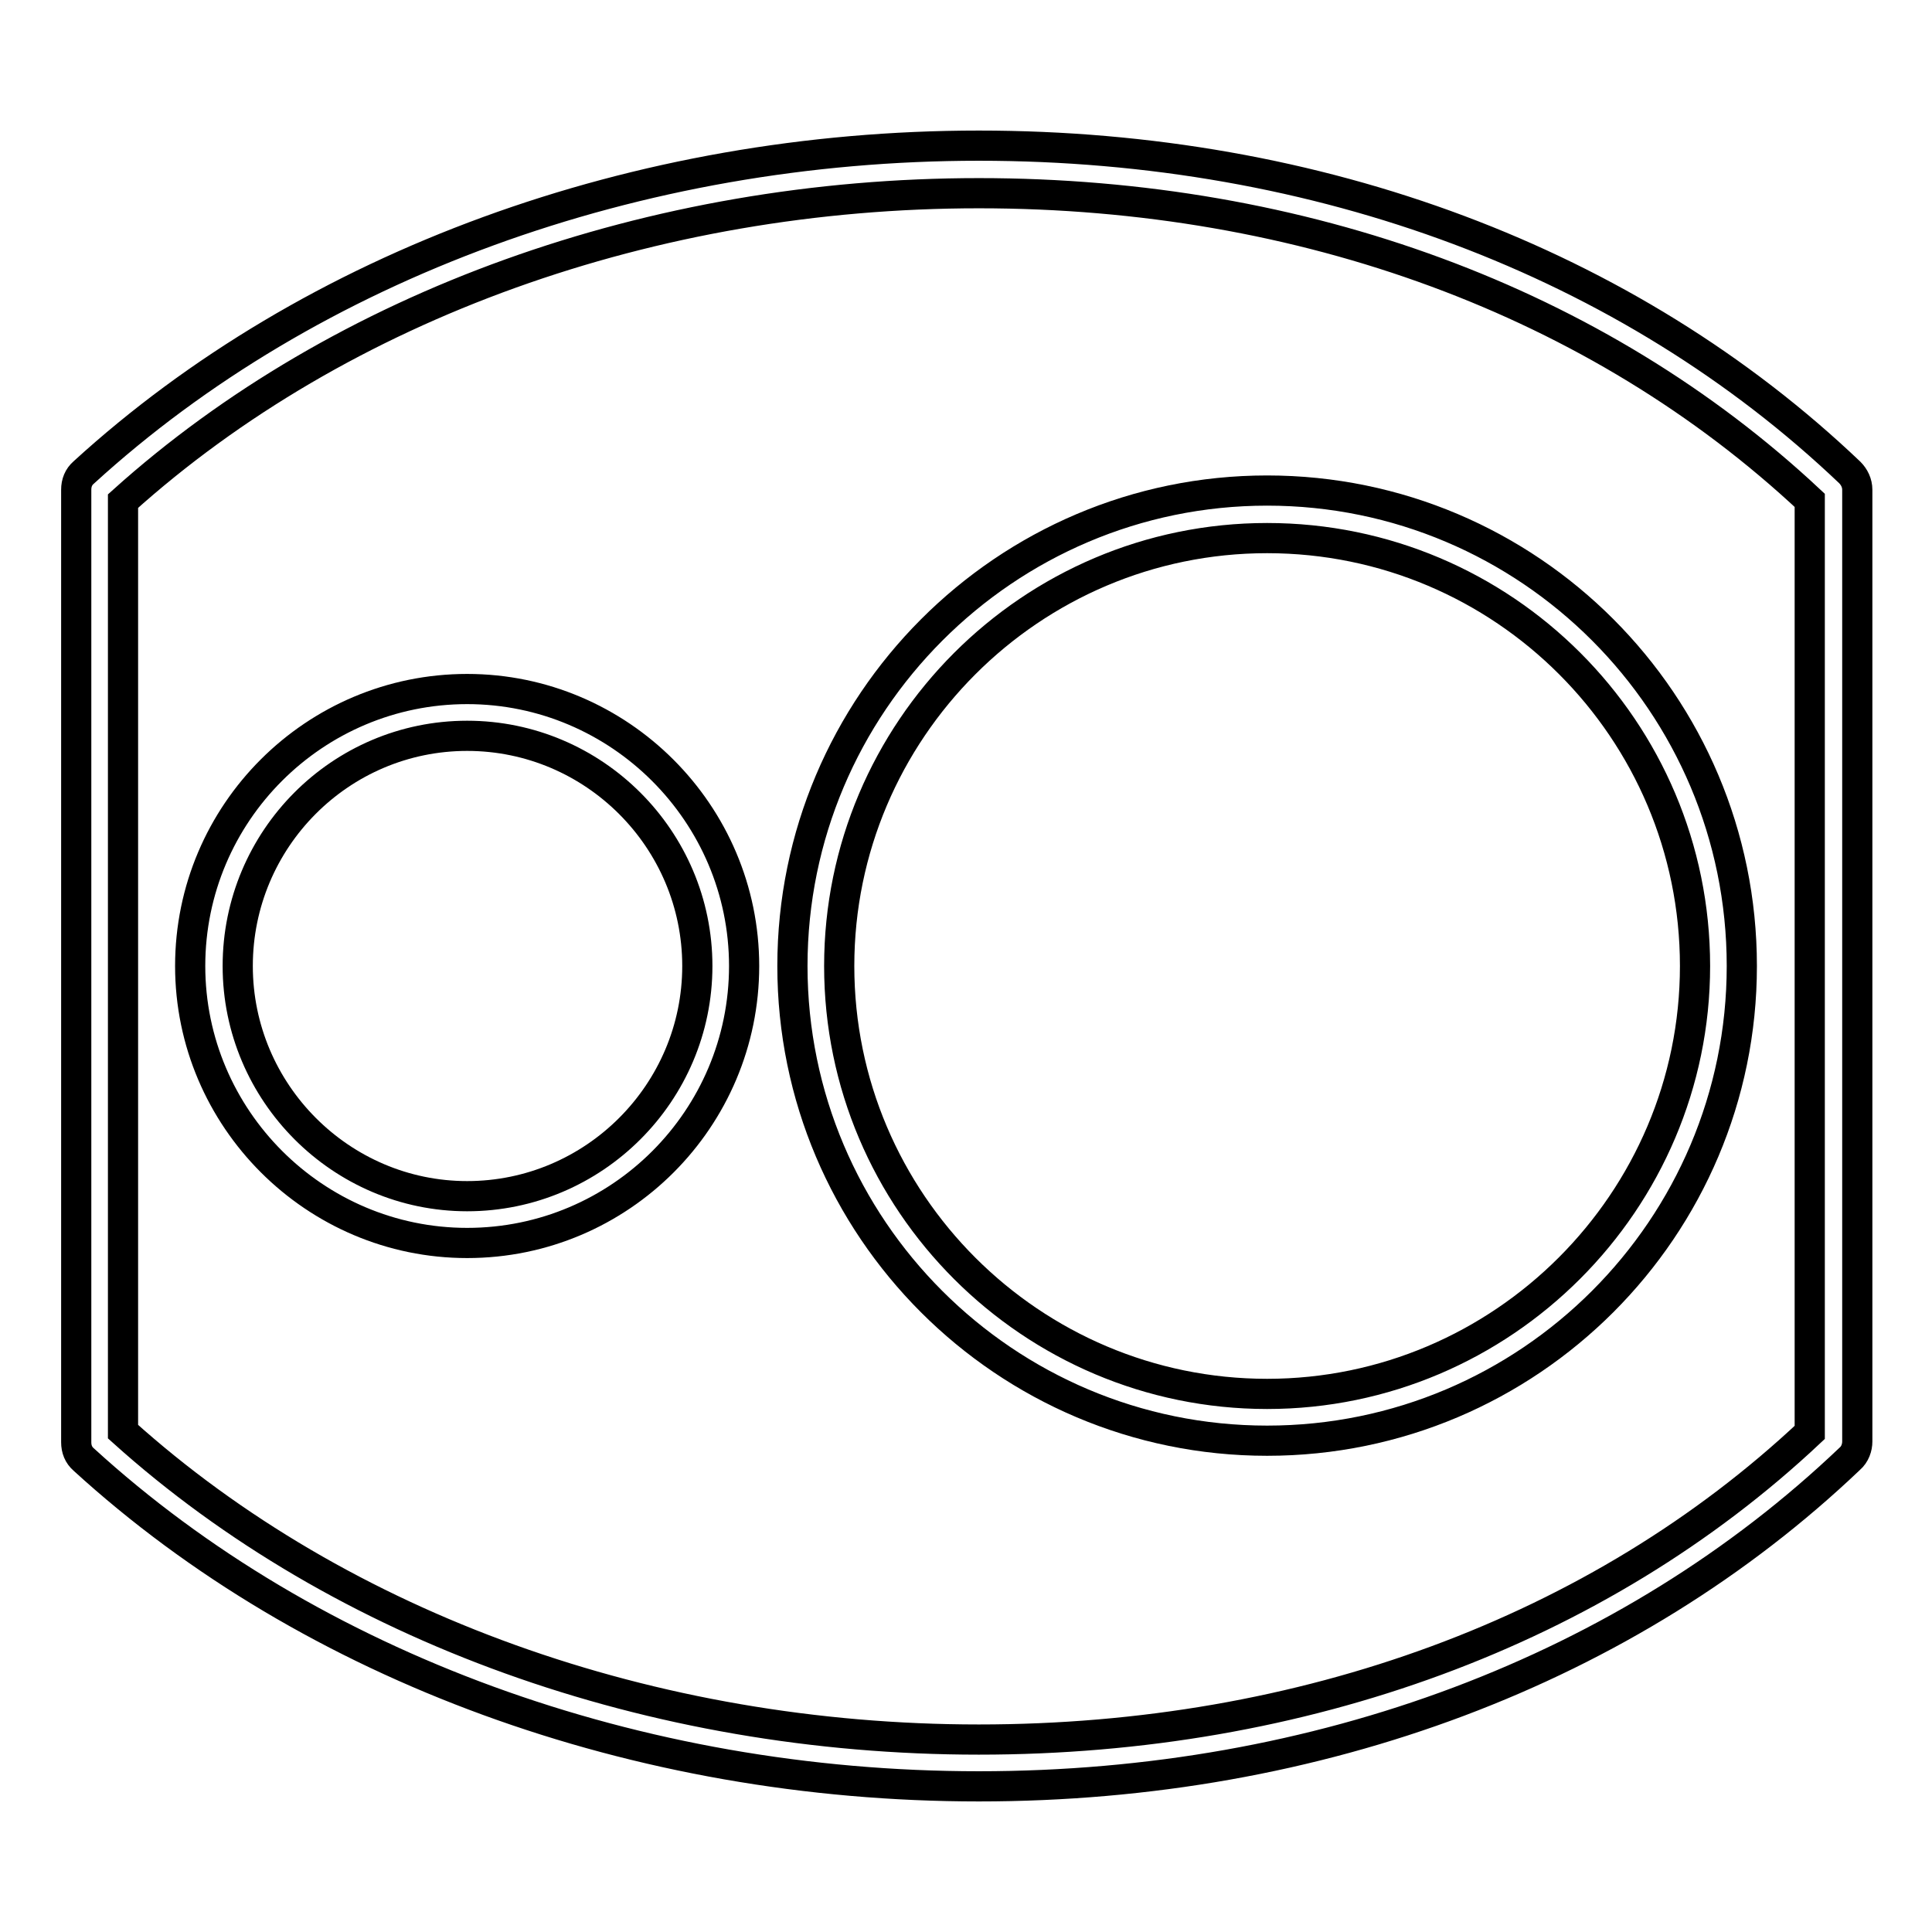
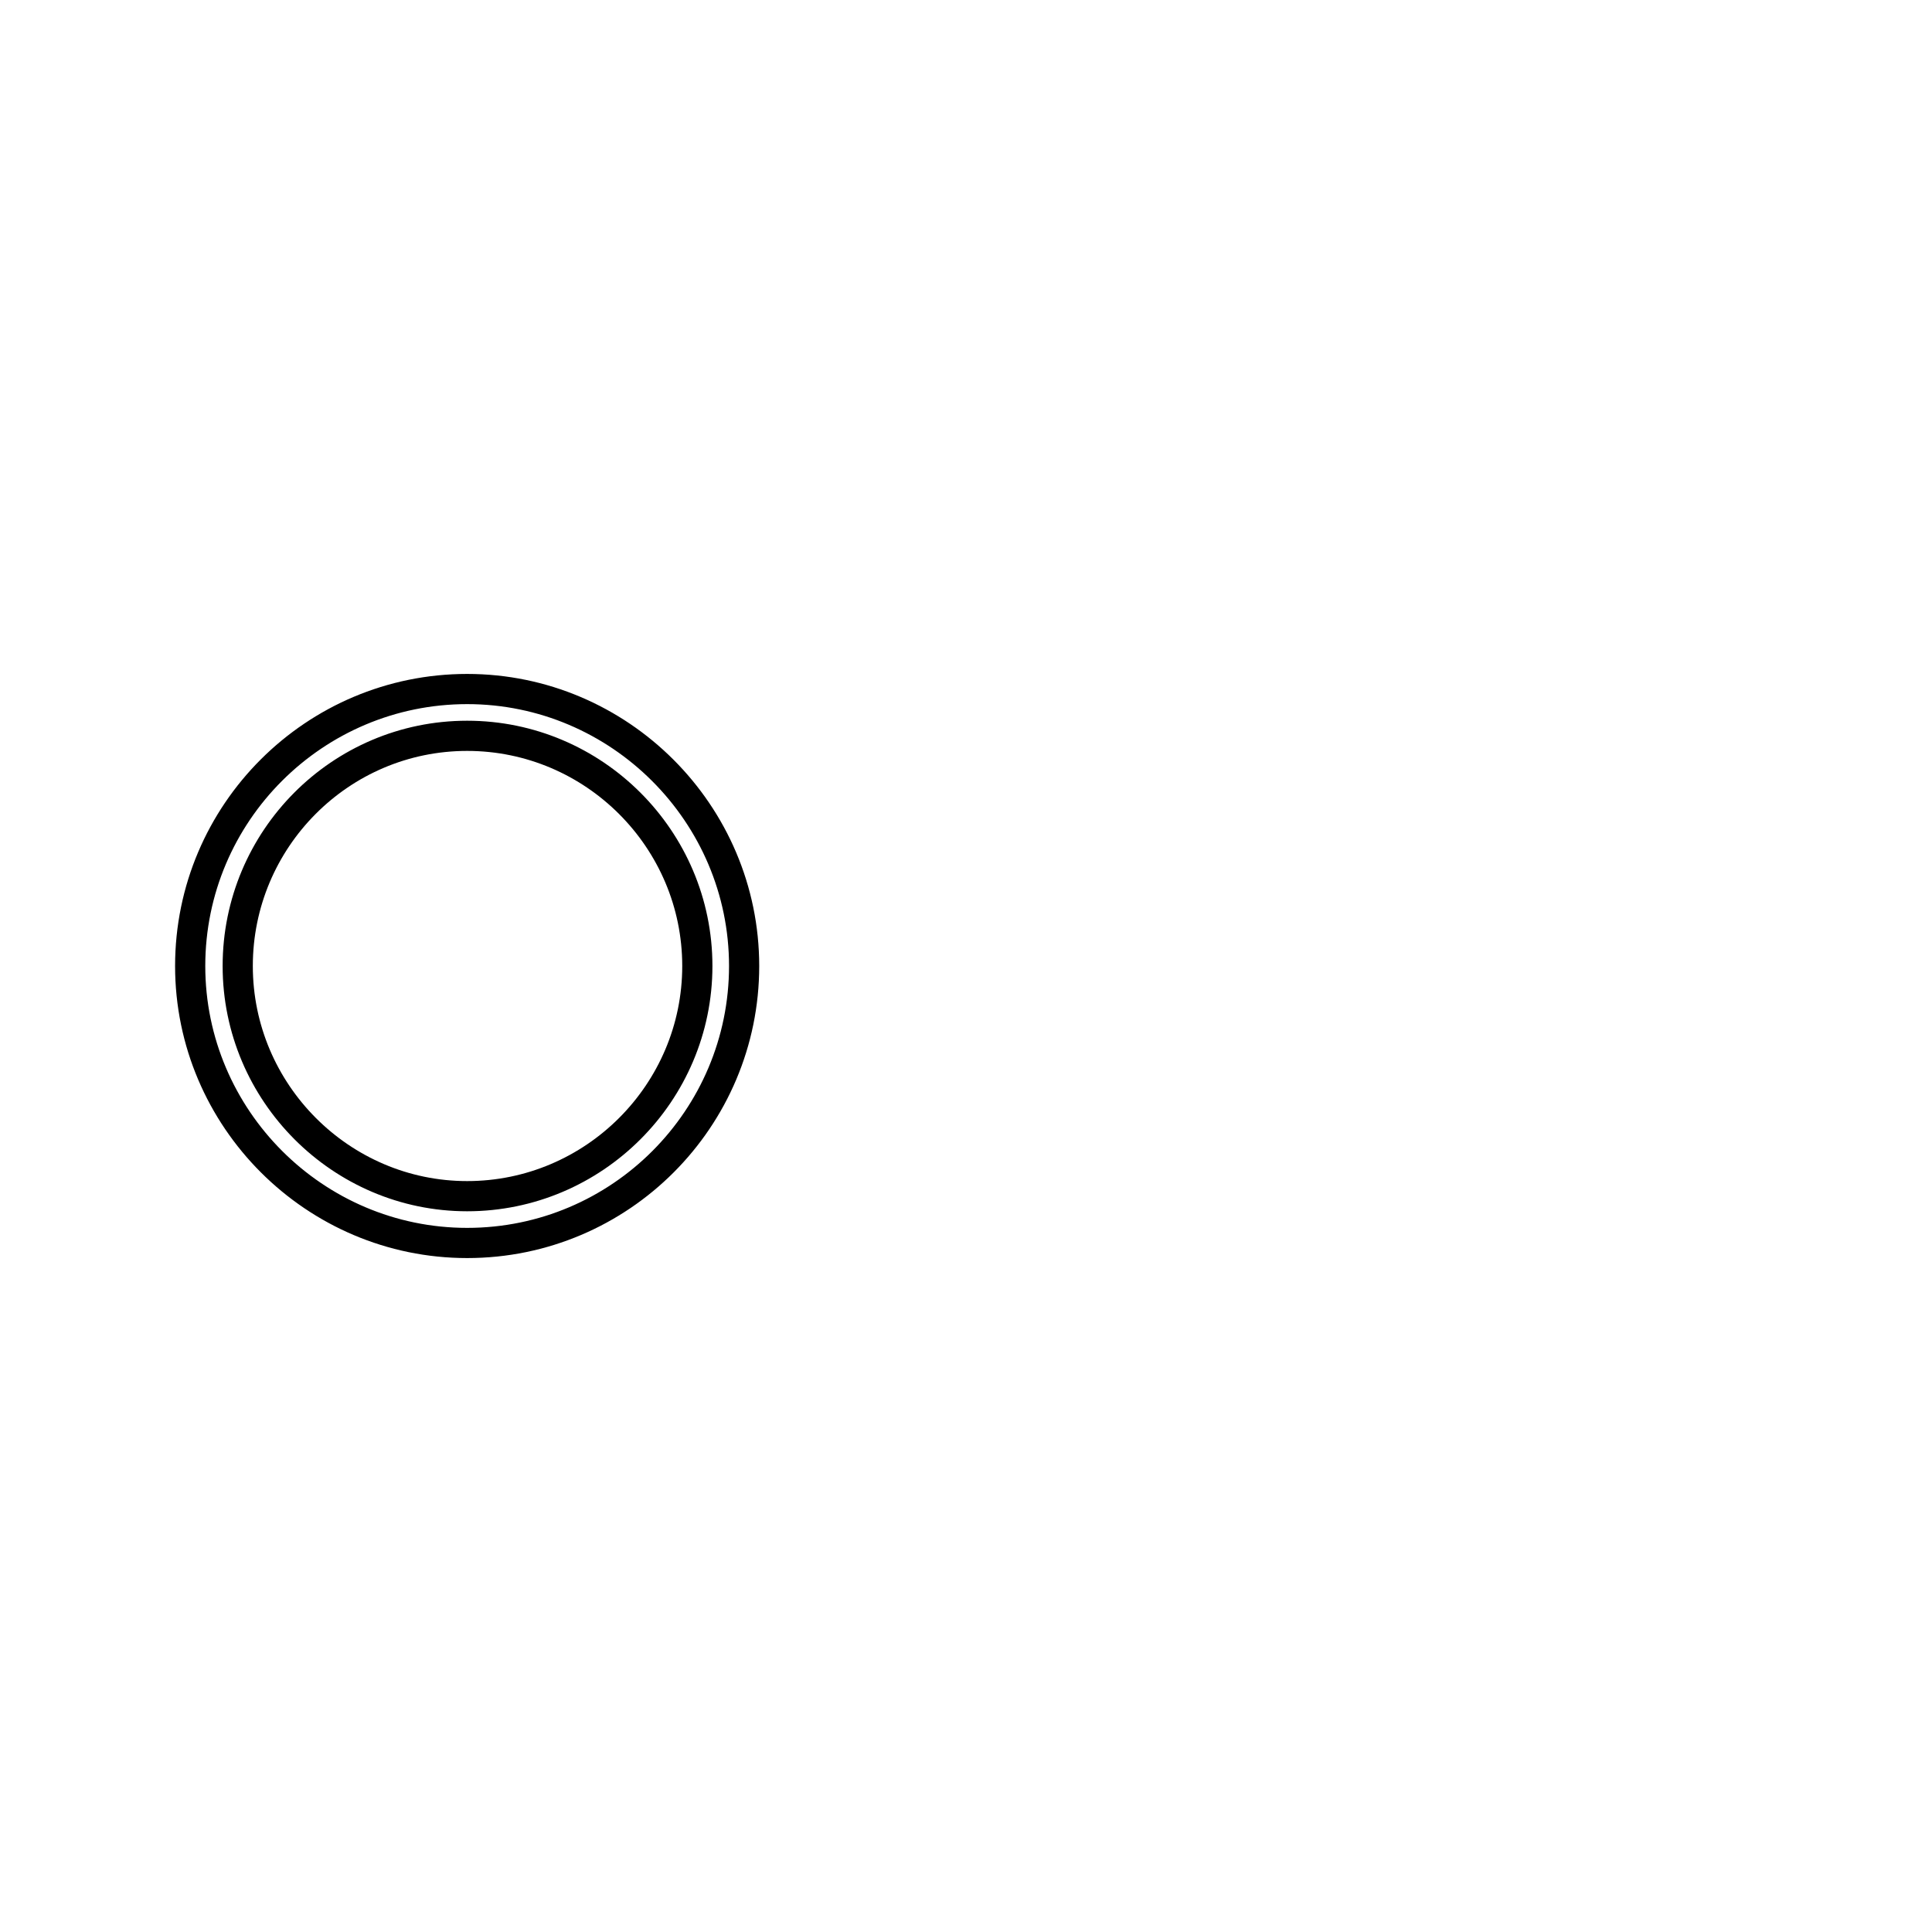
<svg xmlns="http://www.w3.org/2000/svg" version="1.1" x="0px" y="0px" viewBox="0 0 256 256" enable-background="new 0 0 256 256" xml:space="preserve">
  <g>
    <g>
-       <path stroke-width="4" fill-opacity="0" stroke="#000000" d="M167.9,190.9c-34.7,0-62.9-28.2-62.9-62.9s28.2-63,62.9-63s62.9,28.2,62.9,63C230.8,162.7,202.6,190.9,167.9,190.9z M167.9,71.3c-31.3,0-56.7,25.5-56.7,56.7c0,31.3,25.5,56.7,56.7,56.7s56.7-25.5,56.7-56.7C224.6,96.7,199.2,71.3,167.9,71.3z" />
      <path stroke-width="4" fill-opacity="0" stroke="#000000" d="M61.9,164.7c-20.2,0-36.7-16.5-36.7-36.7c0-20.3,16.5-36.7,36.7-36.7c20.2,0,36.7,16.5,36.7,36.7C98.6,148.2,82.2,164.7,61.9,164.7z M61.9,97.5c-16.8,0-30.4,13.7-30.4,30.5c0,16.8,13.7,30.5,30.4,30.5c16.8,0,30.5-13.7,30.5-30.5C92.4,111.2,78.7,97.5,61.9,97.5z" />
-       <path stroke-width="4" fill-opacity="0" stroke="#000000" d="M129.7,236.7L129.7,236.7c-45.3,0-88.5-15.8-118.6-43.3c-0.7-0.6-1-1.4-1-2.3V64.9c0-0.9,0.3-1.7,1-2.3c30.1-27.5,73.3-43.3,118.6-43.3c45.1,0,86.1,15.4,115.4,43.3c0.6,0.6,1,1.4,1,2.3V191c0,0.8-0.3,1.7-1,2.3C215.8,221.2,174.8,236.7,129.7,236.7z M16.3,189.7c28.9,26,70.1,40.8,113.4,40.8c43,0,82.1-14.4,110.1-40.7V66.3C211.7,40,172.7,25.6,129.7,25.6c-43.2,0-84.5,14.8-113.4,40.8L16.3,189.7L16.3,189.7L16.3,189.7z" />
    </g>
  </g>
</svg>